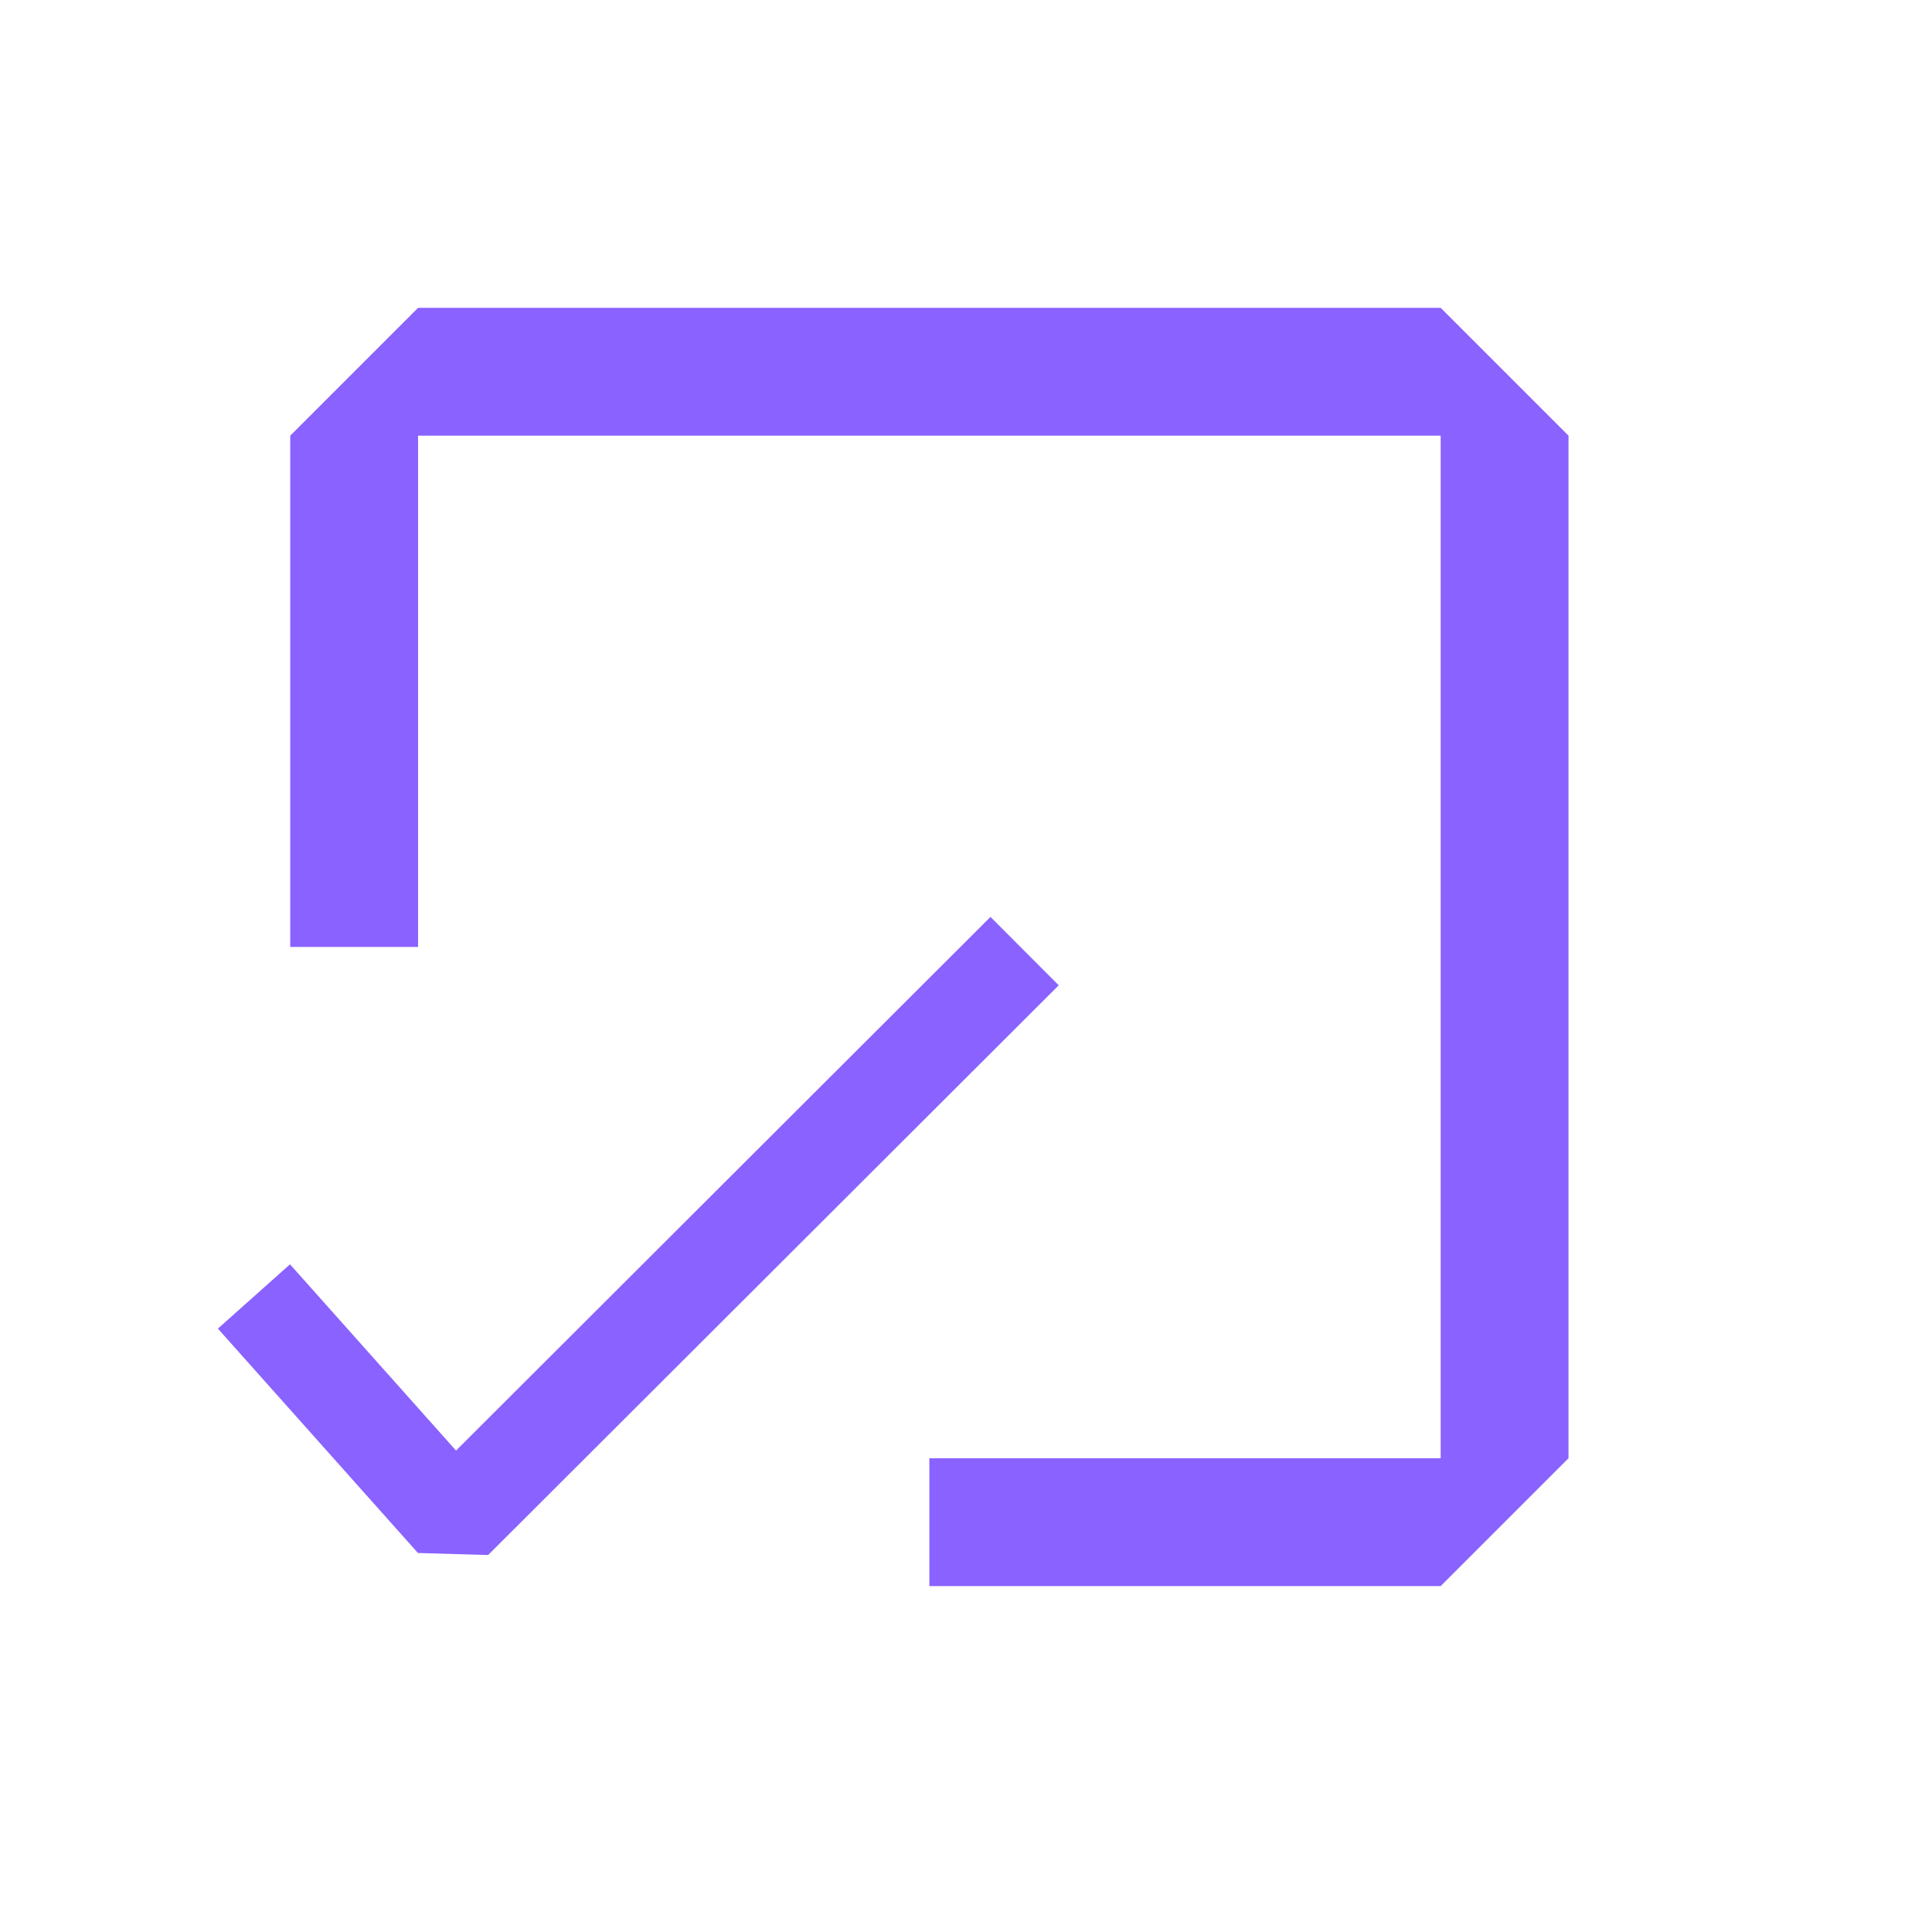
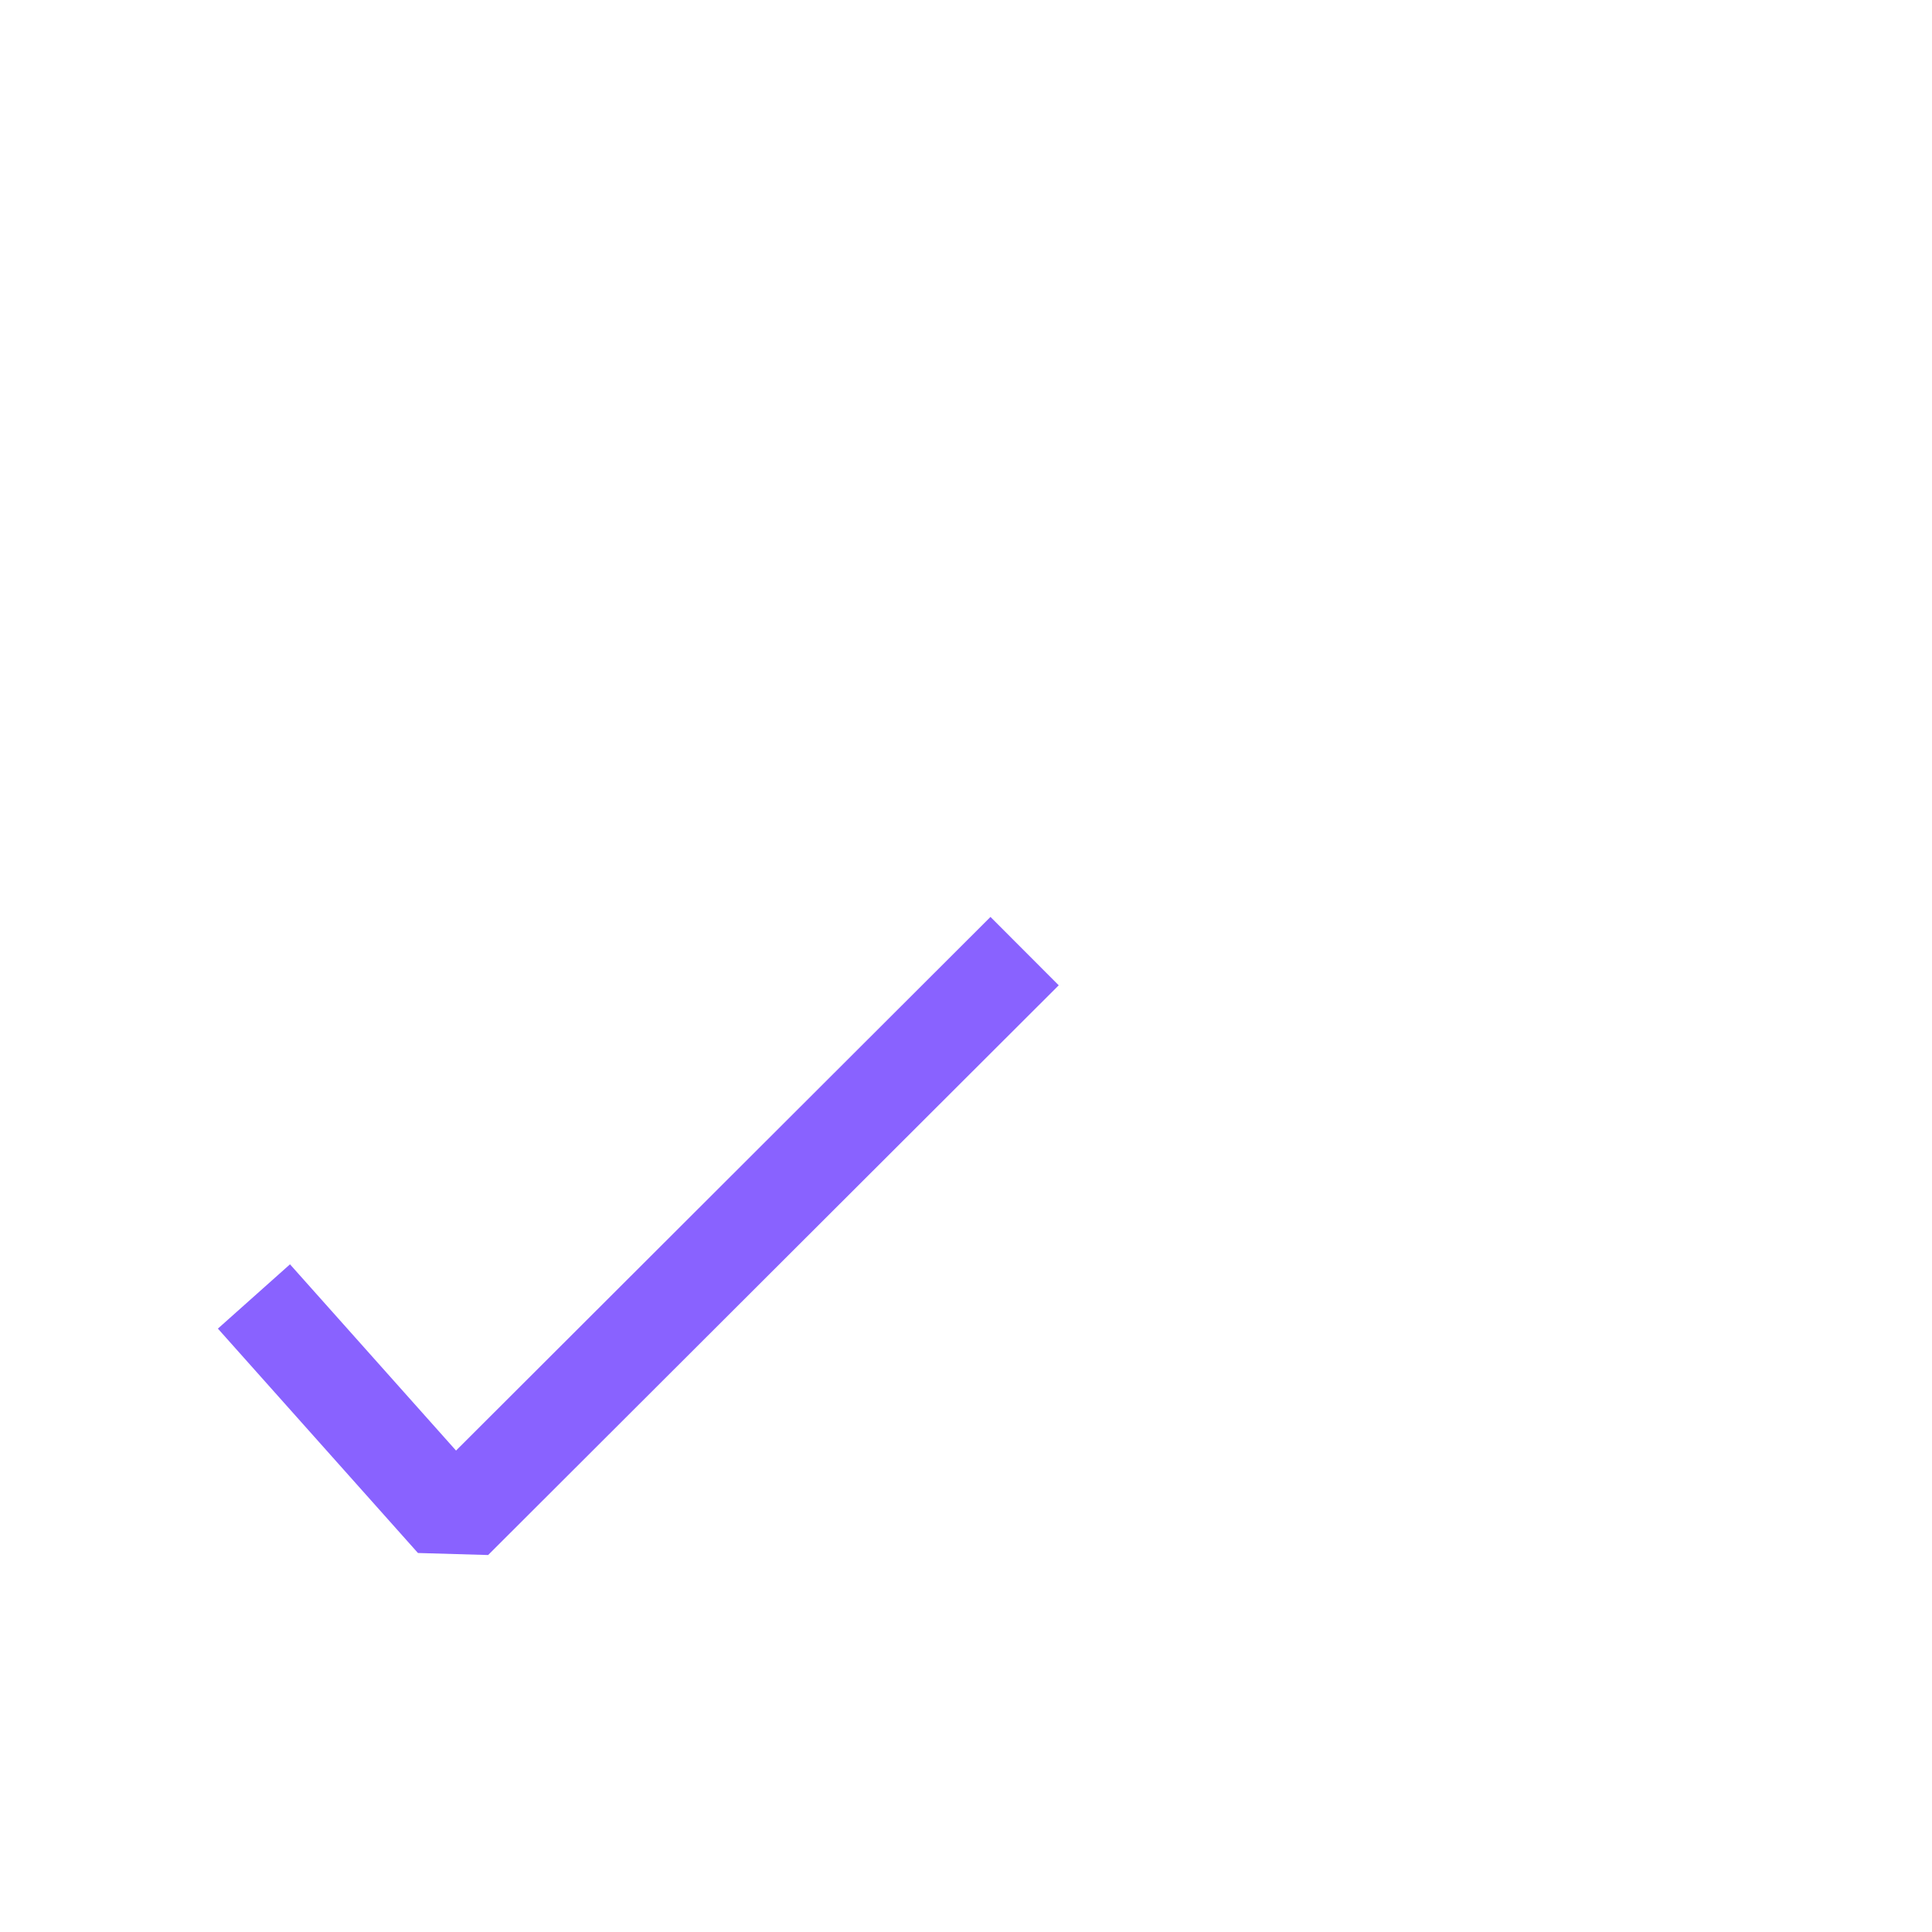
<svg xmlns="http://www.w3.org/2000/svg" width="100" height="100" viewBox="0 0 100 100">
  <g id="Groupe_1963" data-name="Groupe 1963" transform="translate(0 10384)">
    <rect id="Rectangle_181" data-name="Rectangle 181" width="100" height="100" transform="translate(0 -10384)" fill="#fff" opacity="0" />
    <path id="Tracé_11757" data-name="Tracé 11757" d="M434.976,9454.013l-3.632-.105-10.355-11.614,3.732-3.328,8.594,9.64,27.663-27.621,3.533,3.539Z" transform="translate(-409.711 -19757.525)" fill="#8962ff" />
    <g id="noun-new-3656626" transform="translate(15.023 -10368.067)">
-       <path id="Tracé_11762" data-name="Tracé 11762" d="M59.546,0H6.616L0,6.616V33.081H6.616V6.616h52.93v52.93H33.081v6.616H59.546l6.616-6.616V6.616Z" fill="#8962ff" />
-     </g>
+       </g>
  </g>
</svg>